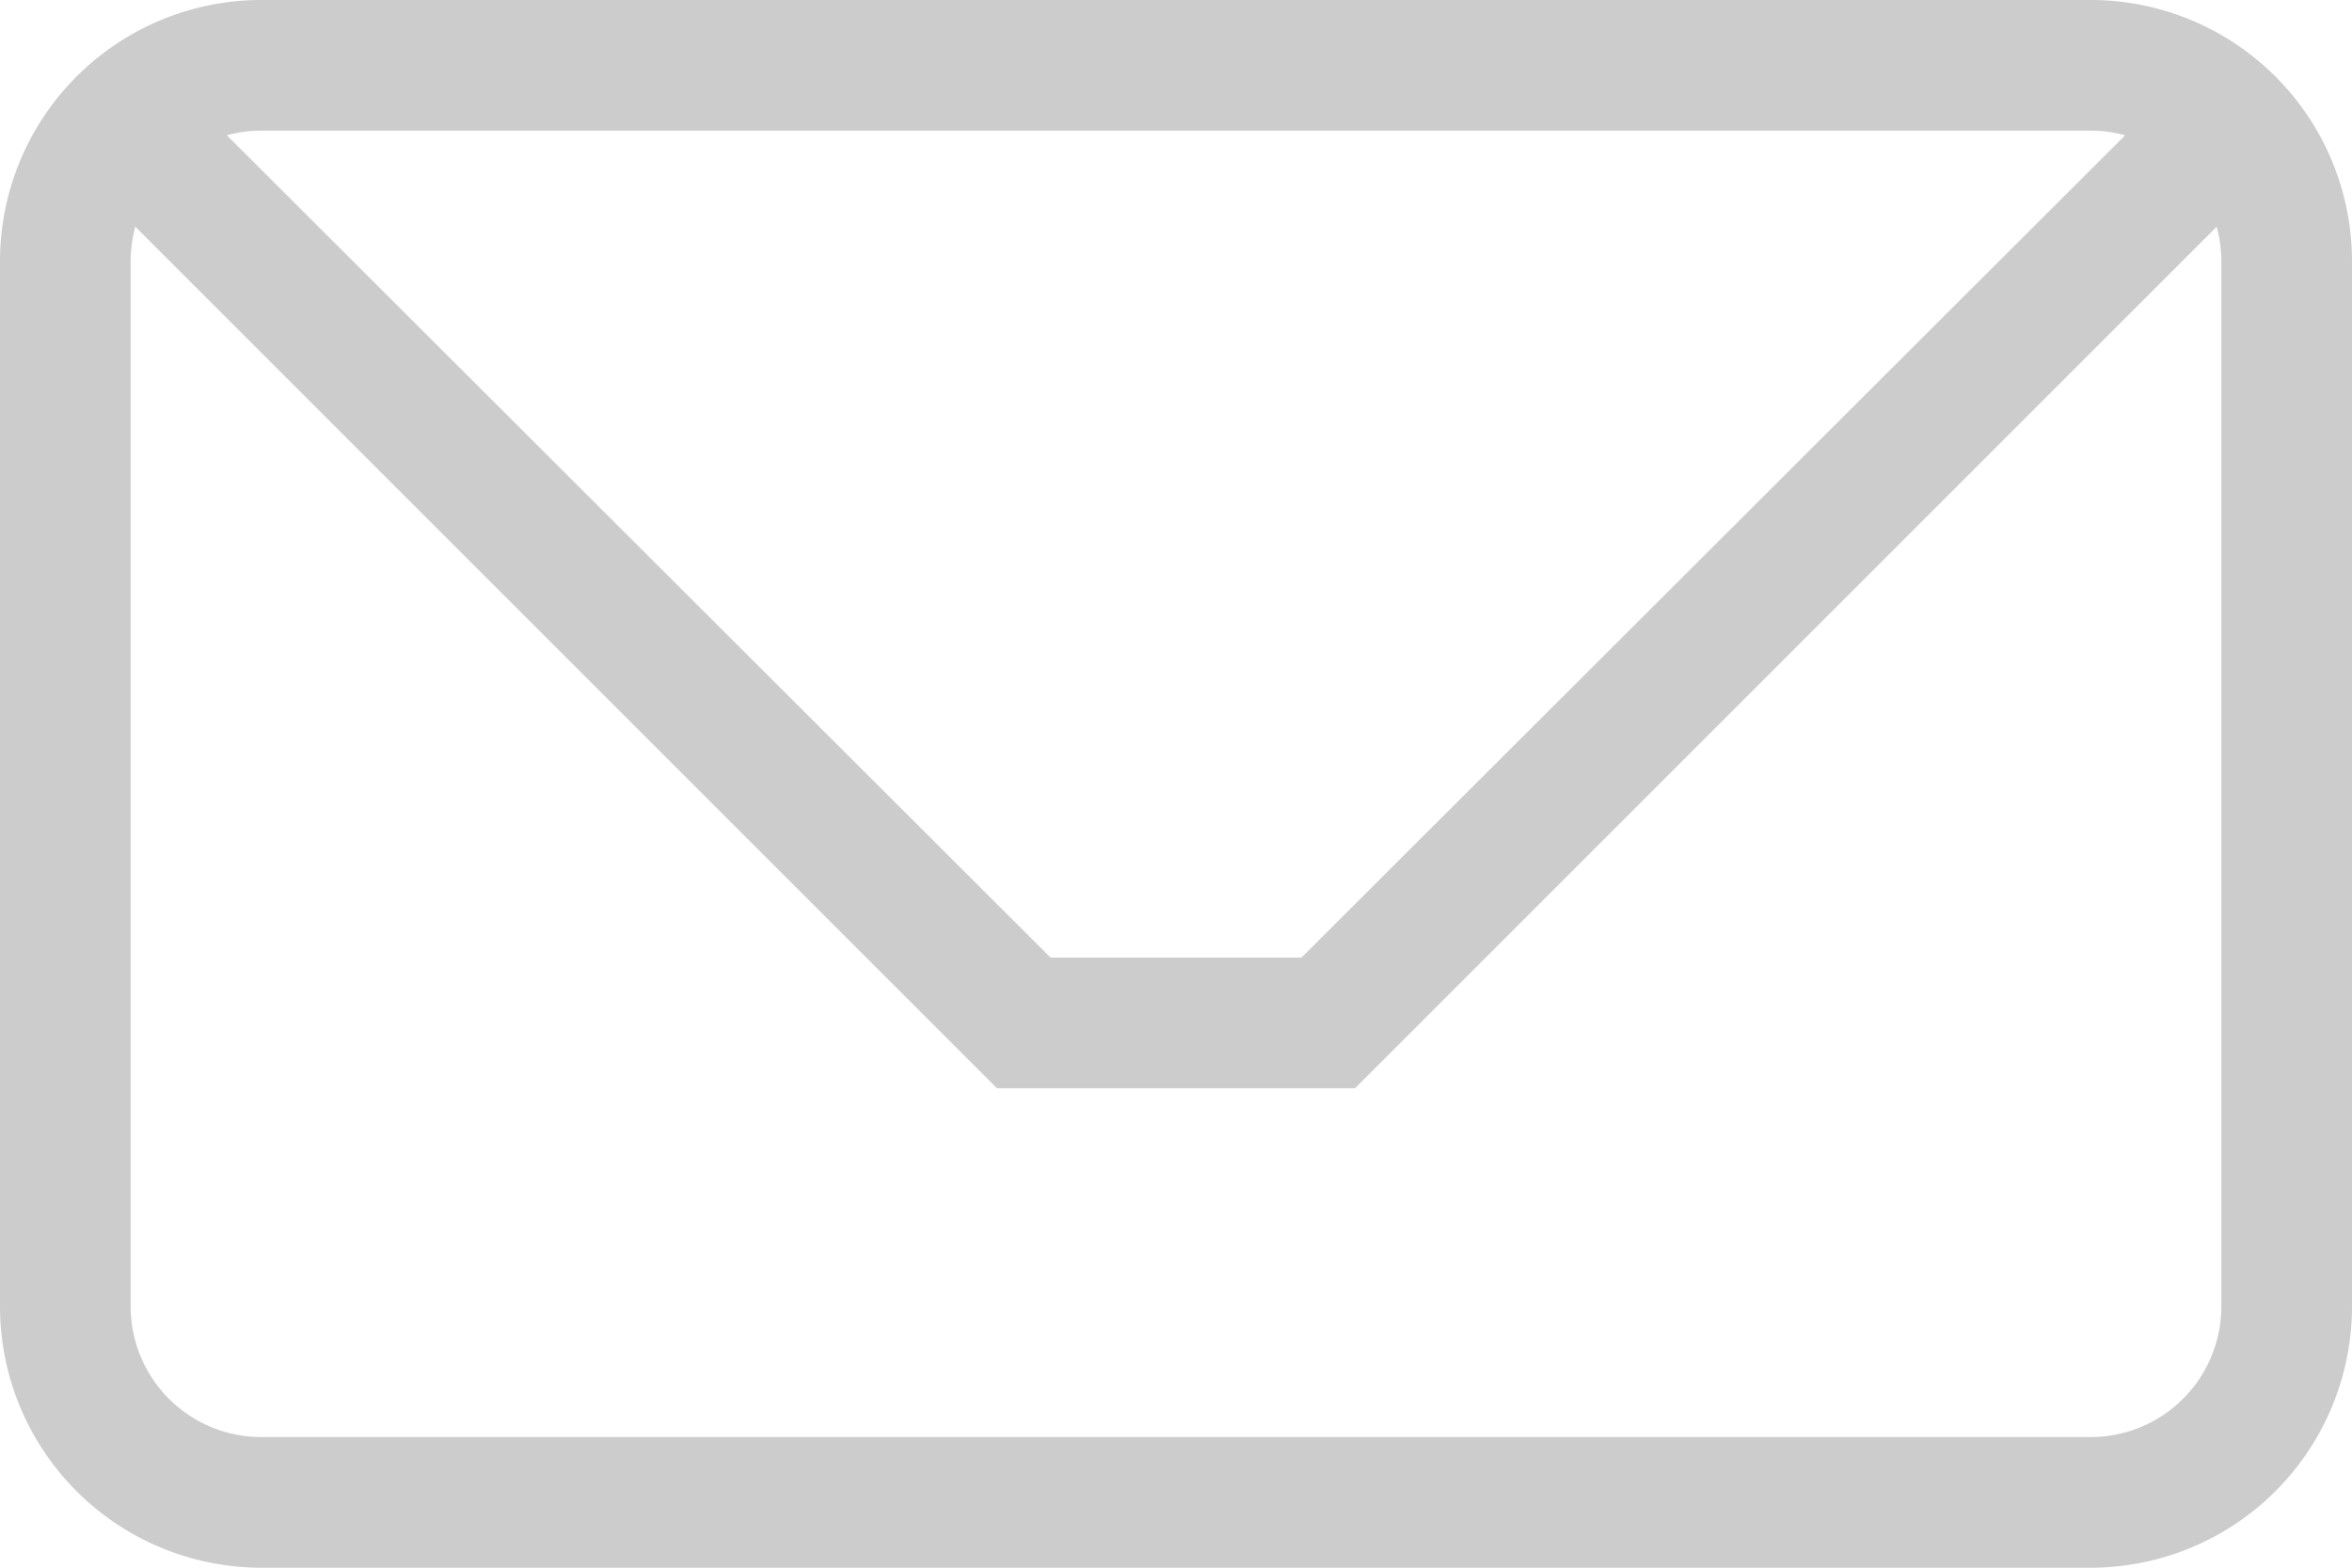
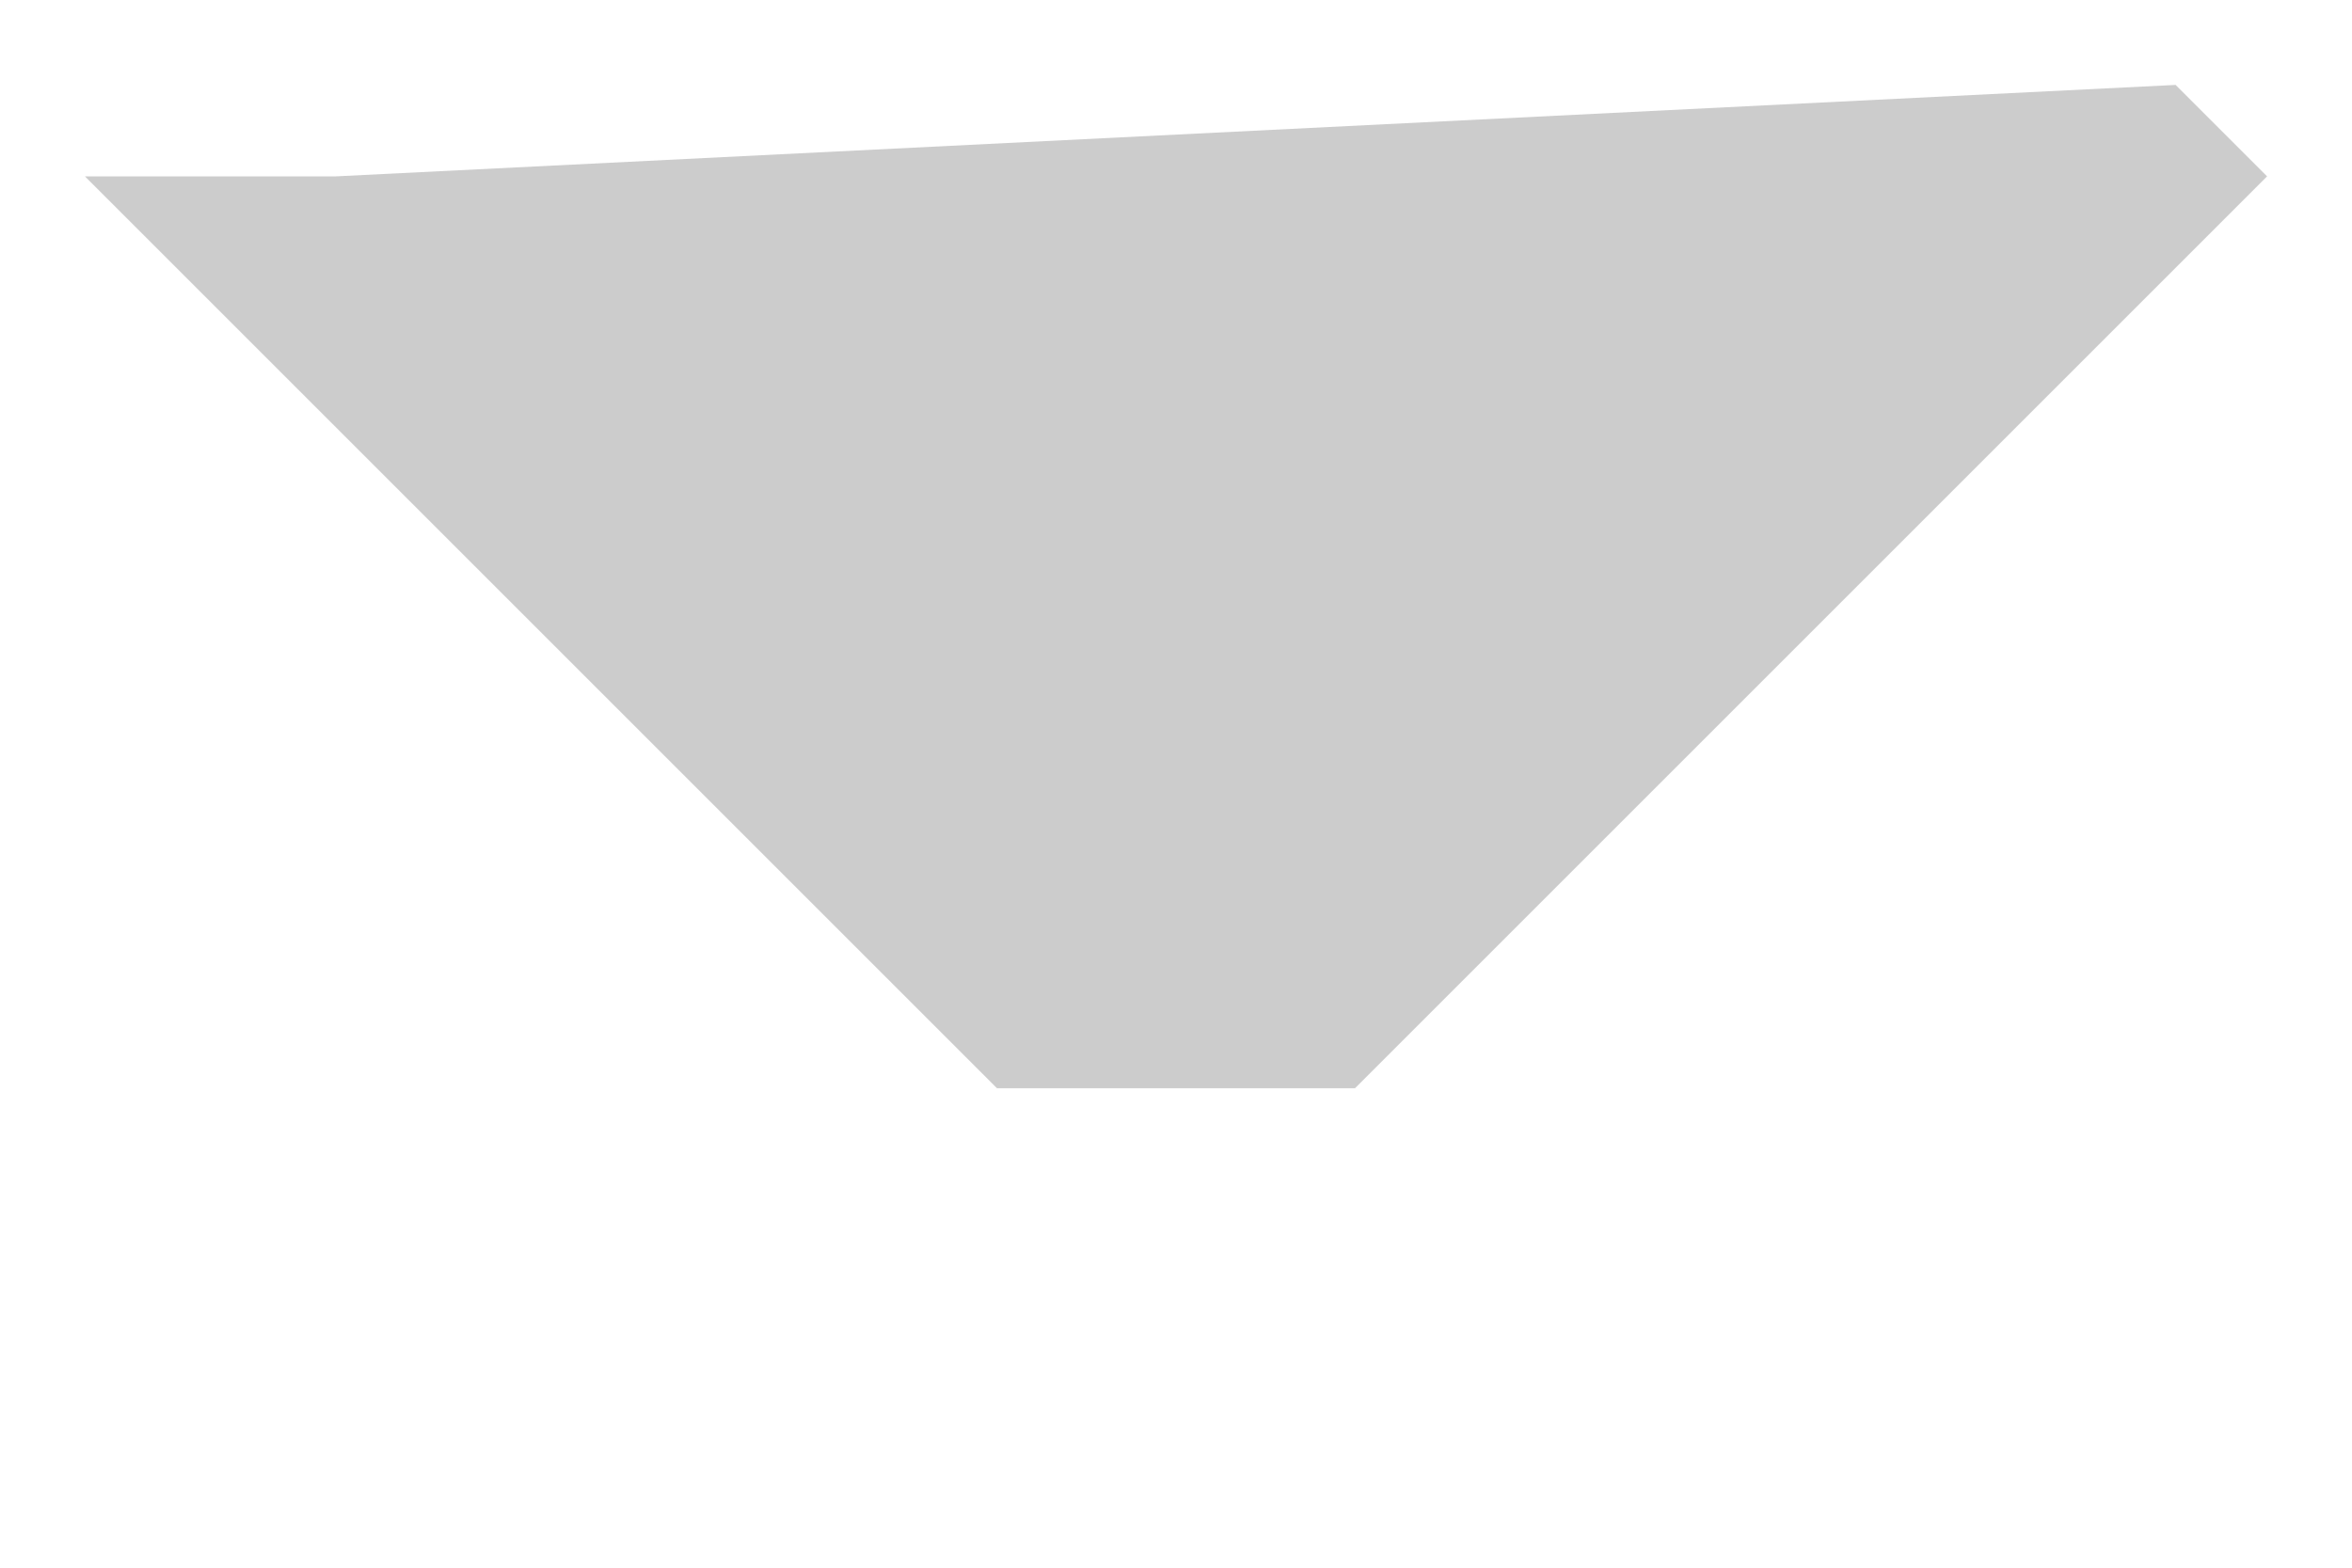
<svg xmlns="http://www.w3.org/2000/svg" id="レイヤー_1" data-name="レイヤー 1" viewBox="0 0 18 12">
  <defs>
    <style>.cls-1{fill:#ccc}</style>
  </defs>
  <title>ベクトルスマートオブジェクト2</title>
-   <path class="cls-1" d="M16 1a1 1 0 0 1 1 1v8a1 1 0 0 1-1 1H2a1 1 0 0 1-1-1V2a1 1 0 0 1 1-1h14m0-1H2a2 2 0 0 0-2 2v8a2 2 0 0 0 2 2h14a2 2 0 0 0 2-2V2a2 2 0 0 0-2-2z" />
-   <path class="cls-1" d="M10.37 8.33H7.63L.65 1.35l.7-.7 6.69 6.68h1.92L16.65.65l.7.7-6.98 6.98z" />
+   <path class="cls-1" d="M10.37 8.33H7.63L.65 1.35h1.92L16.65.65l.7.7-6.98 6.98z" />
</svg>